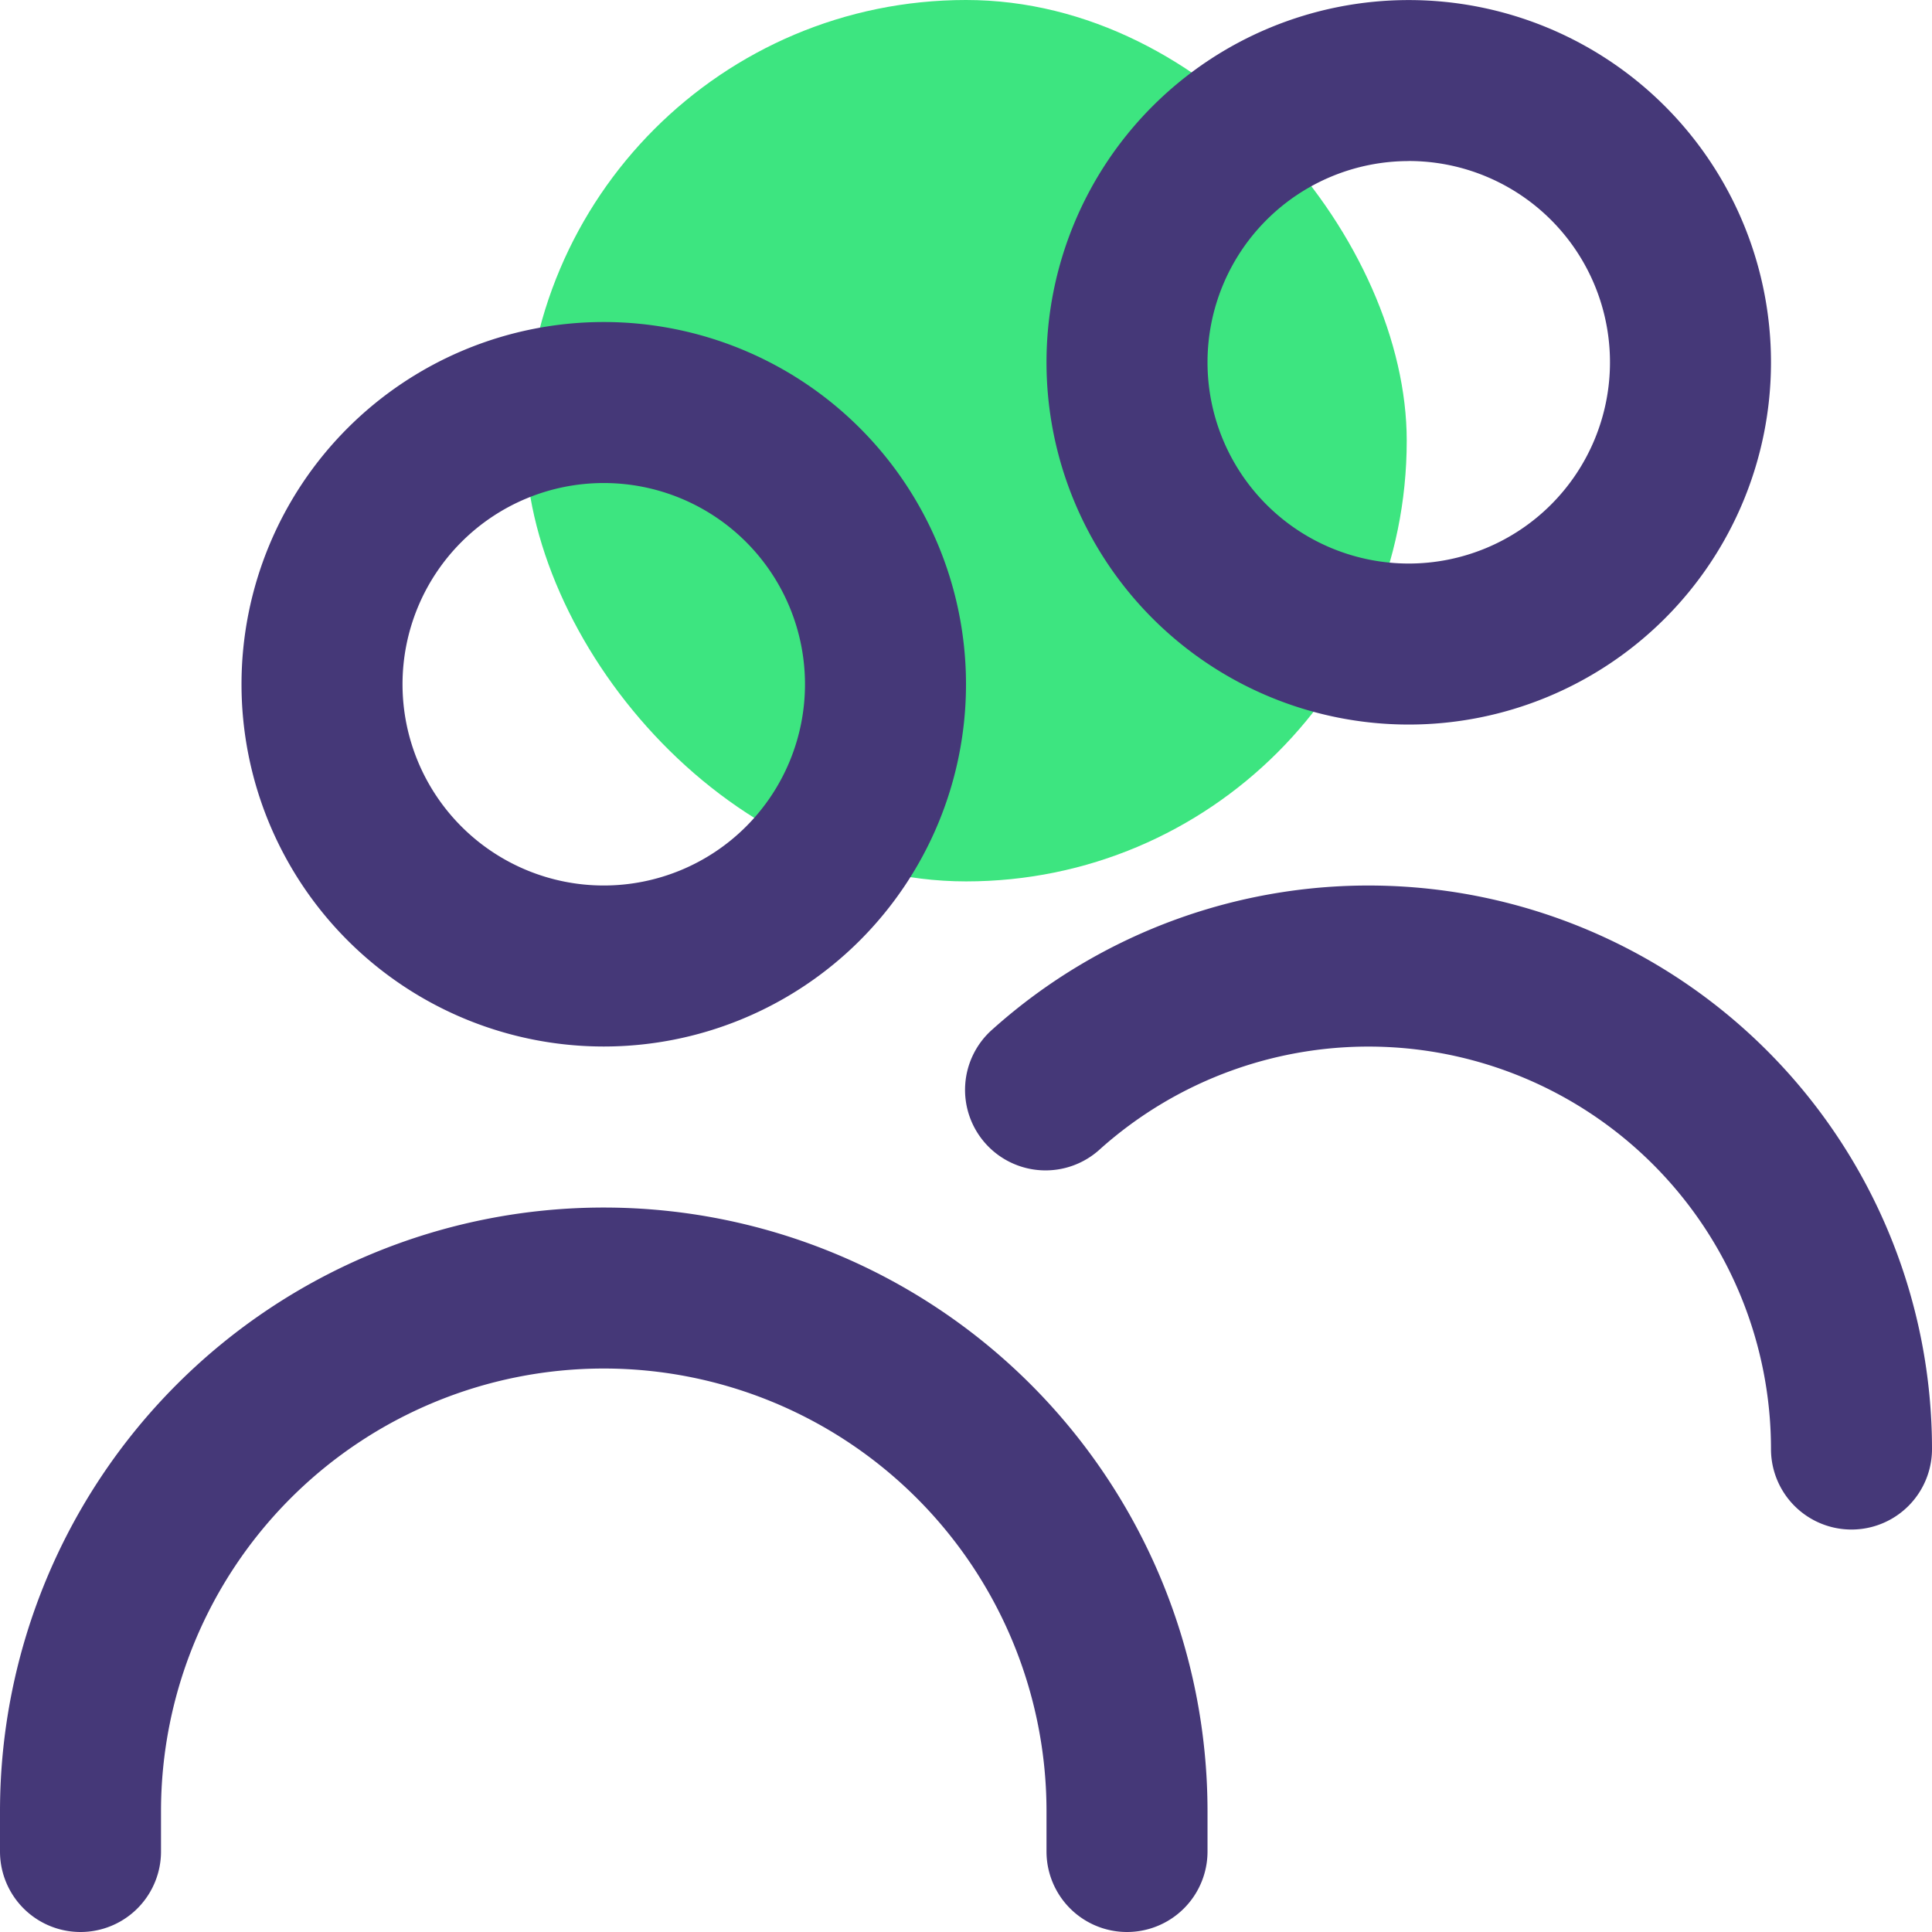
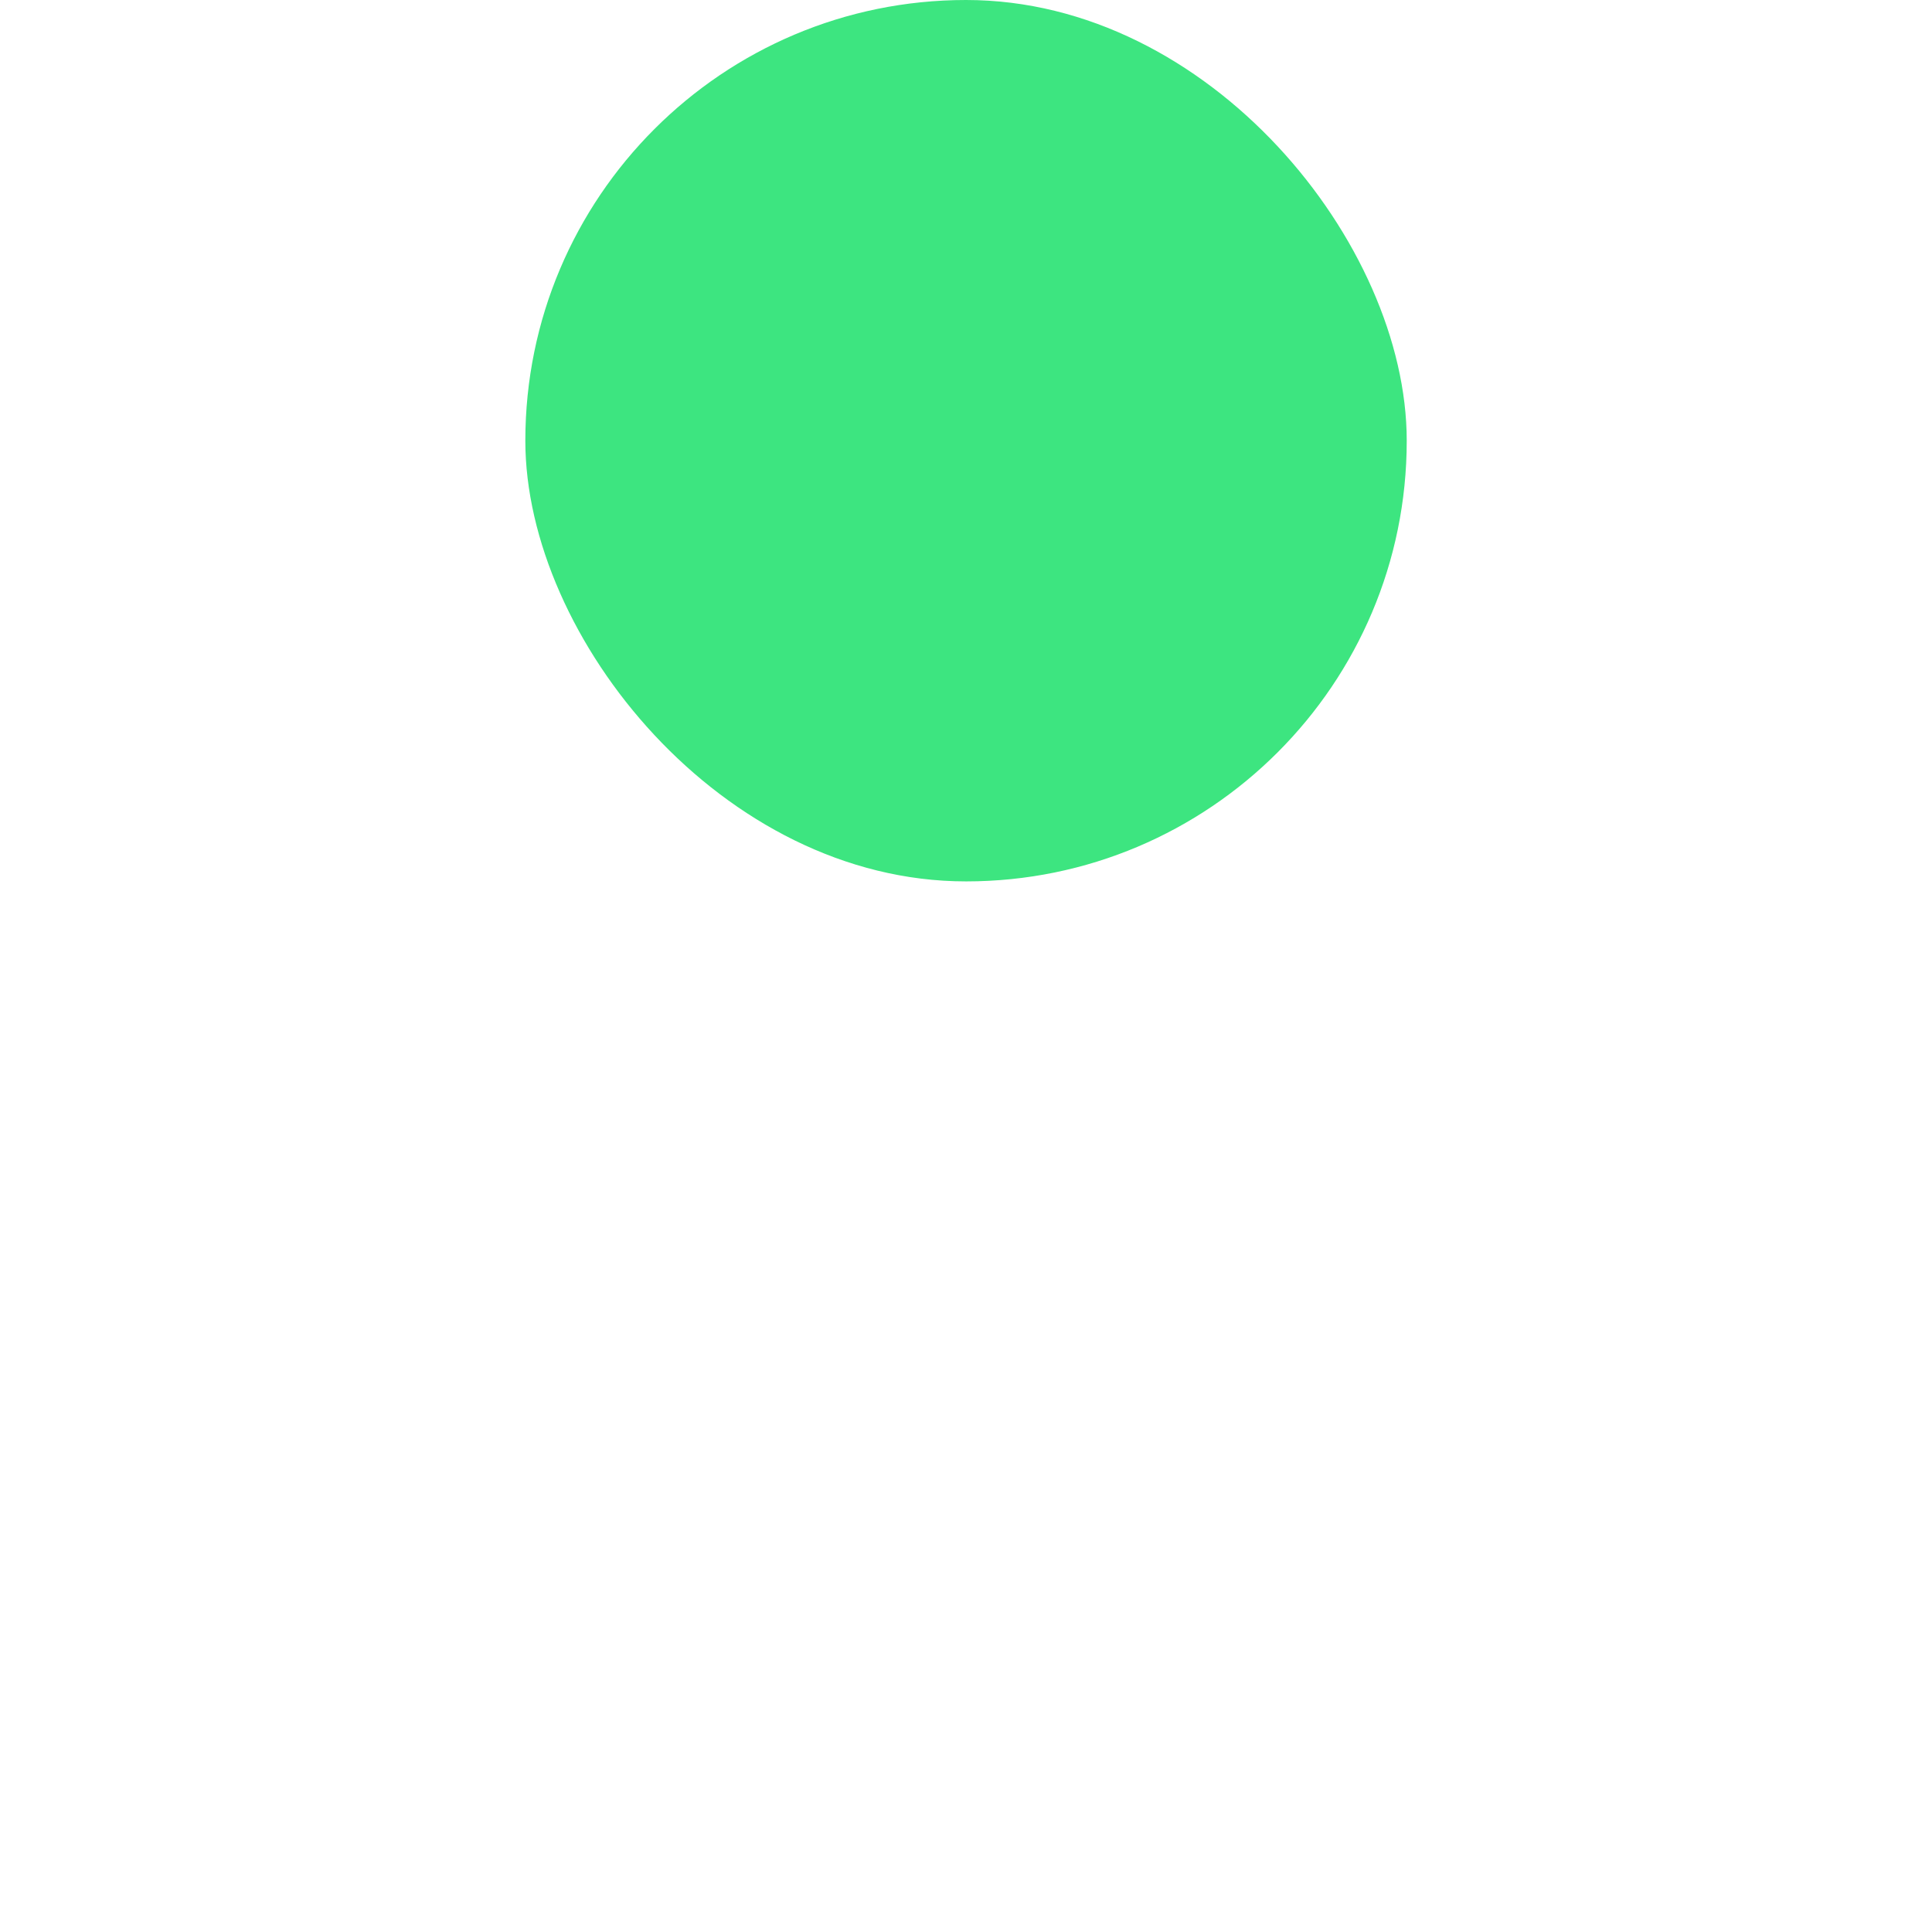
<svg xmlns="http://www.w3.org/2000/svg" width="29.686" height="29.686" viewBox="0 0 29.686 29.686">
  <g id="Group_3150" data-name="Group 3150" transform="translate(-363 -1452.84)">
    <rect id="Rectangle_643" data-name="Rectangle 643" width="13.543" height="13.543" rx="6.771" transform="translate(371.072 1452.84)" fill="#3de580" />
-     <path id="users" d="M9.277,16.08a5.566,5.566,0,1,1,5.566-5.566A5.566,5.566,0,0,1,9.277,16.08Zm0-8.658a3.092,3.092,0,1,0,3.092,3.092A3.092,3.092,0,0,0,9.277,7.422Zm9.277,21.028v-.618A9.277,9.277,0,1,0,0,27.831v.618a1.237,1.237,0,0,0,2.474,0v-.618a6.8,6.8,0,0,1,13.606,0v.618a1.237,1.237,0,1,0,2.474,0Zm11.132-6.185a8.658,8.658,0,0,0-14.431-6.453,1.237,1.237,0,1,0,1.65,1.843,6.185,6.185,0,0,1,10.307,4.61,1.237,1.237,0,1,0,2.474,0Zm-8.04-11.132a5.566,5.566,0,1,1,5.566-5.566,5.566,5.566,0,0,1-5.566,5.566Zm0-8.658a3.092,3.092,0,1,0,3.092,3.092A3.092,3.092,0,0,0,21.646,2.474Z" transform="translate(363 1452.84)" fill="#453878" />
  </g>
</svg>